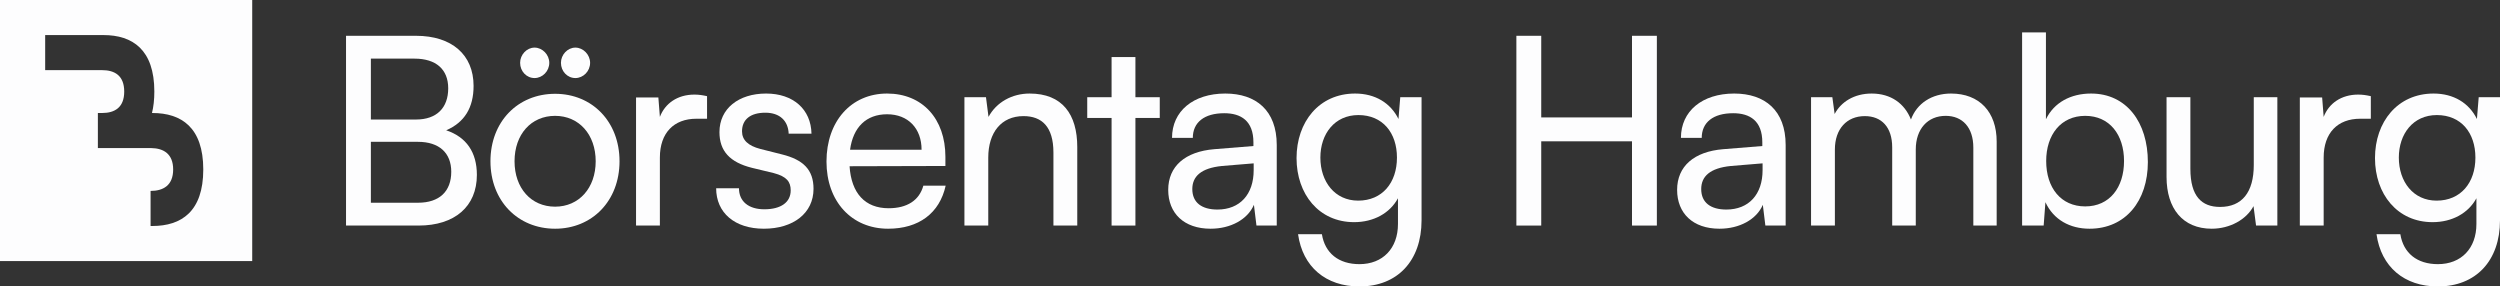
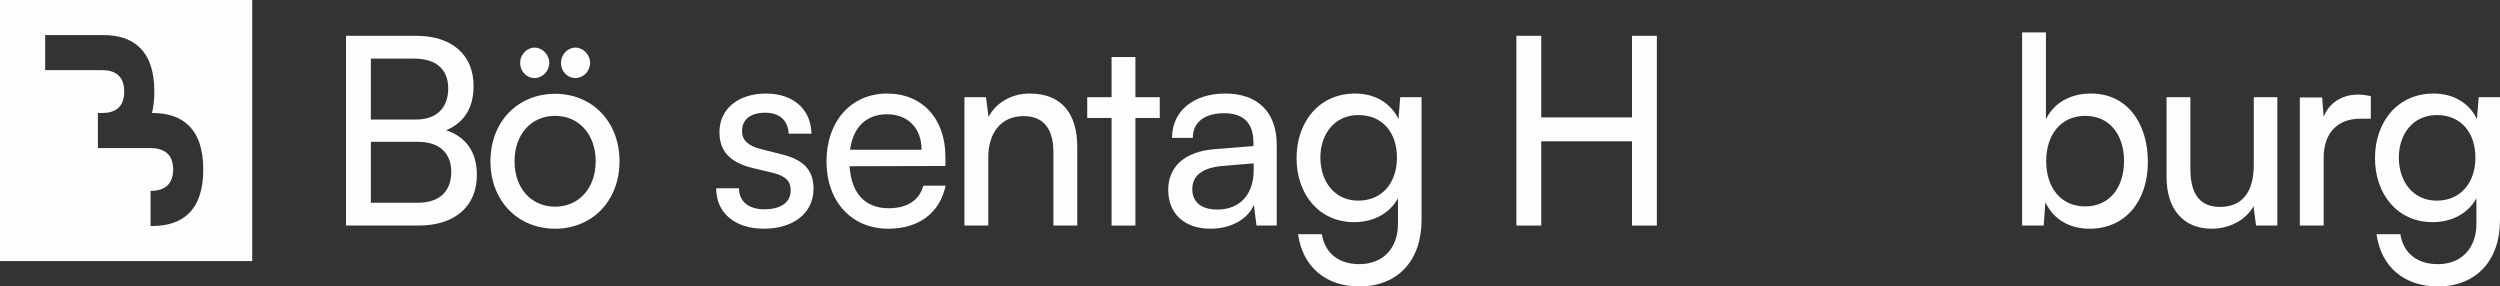
<svg xmlns="http://www.w3.org/2000/svg" width="288" height="33" viewBox="0 0 288 33" fill="none">
  <rect x="0" y="0" width="288" height="33" fill="#333333" stroke="none" />
  <path d="M149.362 18.214C149.362 14.041 151.961 10.776 156.109 10.776C158.417 10.776 160.199 11.864 161.104 13.709L161.309 11.199H163.763V25.38C163.763 30.037 160.988 33 156.606 33C152.721 33 150.063 30.732 149.537 26.983H152.283C152.633 29.16 154.211 30.43 156.606 30.43C159.293 30.43 161.046 28.616 161.046 25.804V22.84C160.111 24.564 158.242 25.592 155.992 25.592C151.932 25.592 149.362 22.357 149.362 18.214ZM152.107 18.154C152.107 20.935 153.772 23.113 156.46 23.113C159.235 23.113 160.929 21.056 160.929 18.154C160.929 15.311 159.293 13.255 156.489 13.255C153.743 13.255 152.107 15.432 152.107 18.154Z" fill="#FDFDFE" />
  <path d="M273.599 18.214C273.599 14.041 276.199 10.776 280.347 10.776C282.654 10.776 284.436 11.864 285.342 13.709L285.546 11.199H288V25.38C288 30.037 285.225 33 280.843 33C276.958 33 274.3 30.732 273.774 26.983H276.52C276.871 29.16 278.448 30.43 280.843 30.43C283.531 30.43 285.283 28.616 285.283 25.804V22.84C284.349 24.564 282.479 25.592 280.23 25.592C276.17 25.592 273.599 22.357 273.599 18.214ZM276.345 18.154C276.345 20.935 278.01 23.113 280.697 23.113C283.472 23.113 285.167 21.056 285.167 18.154C285.167 15.311 283.531 13.255 280.726 13.255C277.981 13.255 276.345 15.432 276.345 18.154Z" fill="#FDFDFE" />
  <path d="M273.119 11.078V13.678H271.892C269.292 13.678 267.686 15.311 267.686 18.154V25.985H264.94V11.229H267.511L267.686 13.467C268.27 11.925 269.701 10.897 271.658 10.897C272.155 10.897 272.564 10.957 273.119 11.078Z" fill="#FDFDFE" />
  <path d="M259.635 11.199H262.351V25.985H259.898L259.605 23.747C258.787 25.29 256.889 26.348 254.786 26.348C251.455 26.348 249.586 24.02 249.586 20.391V11.199H252.332V19.454C252.332 22.629 253.646 23.838 255.75 23.838C258.262 23.838 259.635 22.175 259.635 19V11.199Z" fill="#FDFDFE" />
  <path d="M235.429 25.985H232.946V3.731H235.692V13.739C236.626 11.804 238.554 10.776 240.891 10.776C244.981 10.776 247.434 14.102 247.434 18.668C247.434 23.143 244.864 26.348 240.716 26.348C238.467 26.348 236.568 25.32 235.633 23.294L235.429 25.985ZM235.721 18.547C235.721 21.631 237.415 23.778 240.219 23.778C243.024 23.778 244.689 21.601 244.689 18.547C244.689 15.523 243.024 13.346 240.219 13.346C237.415 13.346 235.721 15.523 235.721 18.547Z" fill="#FDFDFE" />
-   <path d="M211.379 25.985H208.633V11.199H211.087L211.35 13.134C212.08 11.743 213.599 10.776 215.615 10.776C217.835 10.776 219.412 11.925 220.142 13.769C220.814 11.925 222.538 10.776 224.758 10.776C228.029 10.776 230.016 12.892 230.016 16.309V25.985H227.328V17.005C227.328 14.676 226.072 13.346 224.144 13.346C222.07 13.346 220.697 14.858 220.697 17.216V25.985H217.981V16.974C217.981 14.646 216.754 13.376 214.826 13.376C212.752 13.376 211.379 14.858 211.379 17.216V25.985Z" fill="#FDFDFE" />
-   <path d="M198.083 26.348C195.016 26.348 193.204 24.564 193.204 21.873C193.204 19.151 195.162 17.458 198.521 17.186L203.019 16.823V16.4C203.019 13.92 201.588 13.043 199.66 13.043C197.352 13.043 196.038 14.102 196.038 15.886H193.643C193.643 12.802 196.096 10.776 199.777 10.776C203.311 10.776 205.707 12.711 205.707 16.702V25.985H203.37L203.078 23.596C202.348 25.29 200.39 26.348 198.083 26.348ZM198.871 24.14C201.471 24.14 203.049 22.387 203.049 19.605V18.819L199.397 19.121C196.973 19.363 195.98 20.331 195.98 21.782C195.98 23.354 197.09 24.14 198.871 24.14Z" fill="#FDFDFE" />
  <path d="M177.55 25.985H174.687V4.124H177.55V13.527H188.007V4.124H190.87V25.985H188.007V16.279H177.55V25.985Z" fill="#FDFDFE" />
  <path d="M139.457 26.348C136.39 26.348 134.579 24.564 134.579 21.873C134.579 19.151 136.536 17.458 139.895 17.186L144.394 16.823V16.4C144.394 13.92 142.963 13.043 141.035 13.043C138.727 13.043 137.412 14.102 137.412 15.886H135.017C135.017 12.802 137.471 10.776 141.151 10.776C144.686 10.776 147.081 12.711 147.081 16.702V25.985H144.744L144.452 23.596C143.722 25.29 141.765 26.348 139.457 26.348ZM140.246 24.14C142.846 24.14 144.423 22.387 144.423 19.605V18.819L140.772 19.121C138.347 19.363 137.354 20.331 137.354 21.782C137.354 23.354 138.464 24.14 140.246 24.14Z" fill="#FDFDFE" />
  <path d="M130.8 25.985H128.054V13.588H125.25V11.199H128.054V6.573H130.8V11.199H133.604V13.588H130.8V25.985Z" fill="#FDFDFE" />
  <path d="M113.848 25.985H111.102V11.199H113.585L113.877 13.467C114.783 11.774 116.594 10.776 118.609 10.776C122.378 10.776 124.101 13.164 124.101 16.944V25.985H121.355V17.579C121.355 14.586 120.011 13.376 117.908 13.376C115.338 13.376 113.848 15.281 113.848 18.154V25.985Z" fill="#FDFDFE" />
  <path d="M102.31 26.348C98.103 26.348 95.211 23.203 95.211 18.607C95.211 13.981 98.045 10.776 102.193 10.776C106.253 10.776 108.911 13.678 108.911 18.063V19.121L97.87 19.151C98.074 22.266 99.651 23.989 102.368 23.989C104.501 23.989 105.903 23.082 106.37 21.389H108.941C108.24 24.564 105.844 26.348 102.31 26.348ZM102.193 13.164C99.798 13.164 98.279 14.646 97.928 17.246H106.166C106.166 14.797 104.617 13.164 102.193 13.164Z" fill="#FDFDFE" />
  <path d="M82.501 21.691H85.13C85.13 23.203 86.24 24.11 88.051 24.11C89.979 24.11 91.089 23.294 91.089 21.933C91.089 20.935 90.622 20.331 89.132 19.938L86.62 19.333C84.078 18.698 82.881 17.398 82.881 15.221C82.881 12.499 85.101 10.776 88.256 10.776C91.381 10.776 93.426 12.59 93.484 15.402H90.855C90.797 13.92 89.833 12.983 88.168 12.983C86.445 12.983 85.481 13.769 85.481 15.13C85.481 16.128 86.182 16.793 87.584 17.156L90.096 17.791C92.52 18.395 93.718 19.544 93.718 21.752C93.718 24.564 91.381 26.348 87.993 26.348C84.633 26.348 82.501 24.503 82.501 21.691Z" fill="#FDFDFE" />
-   <path d="M81.452 11.078V13.678H80.225C77.625 13.678 76.018 15.311 76.018 18.154V25.985H73.272V11.229H75.843L76.018 13.467C76.603 11.925 78.034 10.897 79.991 10.897C80.488 10.897 80.897 10.957 81.452 11.078Z" fill="#FDFDFE" />
  <path d="M61.583 8.992C60.648 8.992 59.918 8.206 59.918 7.238C59.918 6.301 60.677 5.484 61.583 5.484C62.488 5.484 63.277 6.301 63.277 7.238C63.277 8.206 62.488 8.992 61.583 8.992ZM66.286 8.992C65.351 8.992 64.621 8.206 64.621 7.238C64.621 6.301 65.38 5.484 66.286 5.484C67.191 5.484 67.98 6.301 67.98 7.238C67.98 8.206 67.191 8.992 66.286 8.992ZM56.5 18.577C56.5 14.011 59.655 10.806 63.949 10.806C68.214 10.806 71.369 14.011 71.369 18.577C71.369 23.143 68.214 26.348 63.949 26.348C59.655 26.348 56.5 23.143 56.5 18.577ZM59.275 18.577C59.275 21.661 61.174 23.808 63.949 23.808C66.695 23.808 68.623 21.661 68.623 18.577C68.623 15.493 66.695 13.346 63.949 13.346C61.174 13.346 59.275 15.493 59.275 18.577Z" fill="#FDFDFE" />
  <path d="M39.863 25.985V4.124H47.925C52.044 4.124 54.556 6.301 54.556 9.899C54.556 12.409 53.504 14.102 51.401 15.009C53.738 15.795 54.936 17.549 54.936 20.149C54.936 23.778 52.394 25.985 48.217 25.985H39.863ZM47.75 6.754H42.725V13.769H47.925C50.291 13.769 51.635 12.439 51.635 10.171C51.635 7.994 50.233 6.754 47.75 6.754ZM48.159 16.339H42.725V23.354H48.159C50.612 23.354 51.985 22.054 51.985 19.787C51.985 17.609 50.583 16.339 48.159 16.339Z" fill="#FDFDFE" />
  <path fill-rule="evenodd" clip-rule="evenodd" d="M29.055 30.075H0V0H29.055V30.075ZM5.204 4.04V8.08L11.761 8.08C13.218 8.08 14.31 8.713 14.31 10.549C14.31 12.384 13.218 13.018 11.761 13.018H11.275V17.057H17.346L17.414 17.058C18.838 17.078 19.948 17.72 19.948 19.526C19.948 21.361 18.803 21.995 17.346 21.995V26.035H17.548C20.902 26.035 23.417 24.364 23.417 19.526C23.417 14.688 20.902 13.018 17.548 13.018H17.508C17.685 12.306 17.78 11.487 17.78 10.549C17.78 5.71 15.264 4.04 11.911 4.04H5.204Z" fill="#FDFDFE" />
</svg>